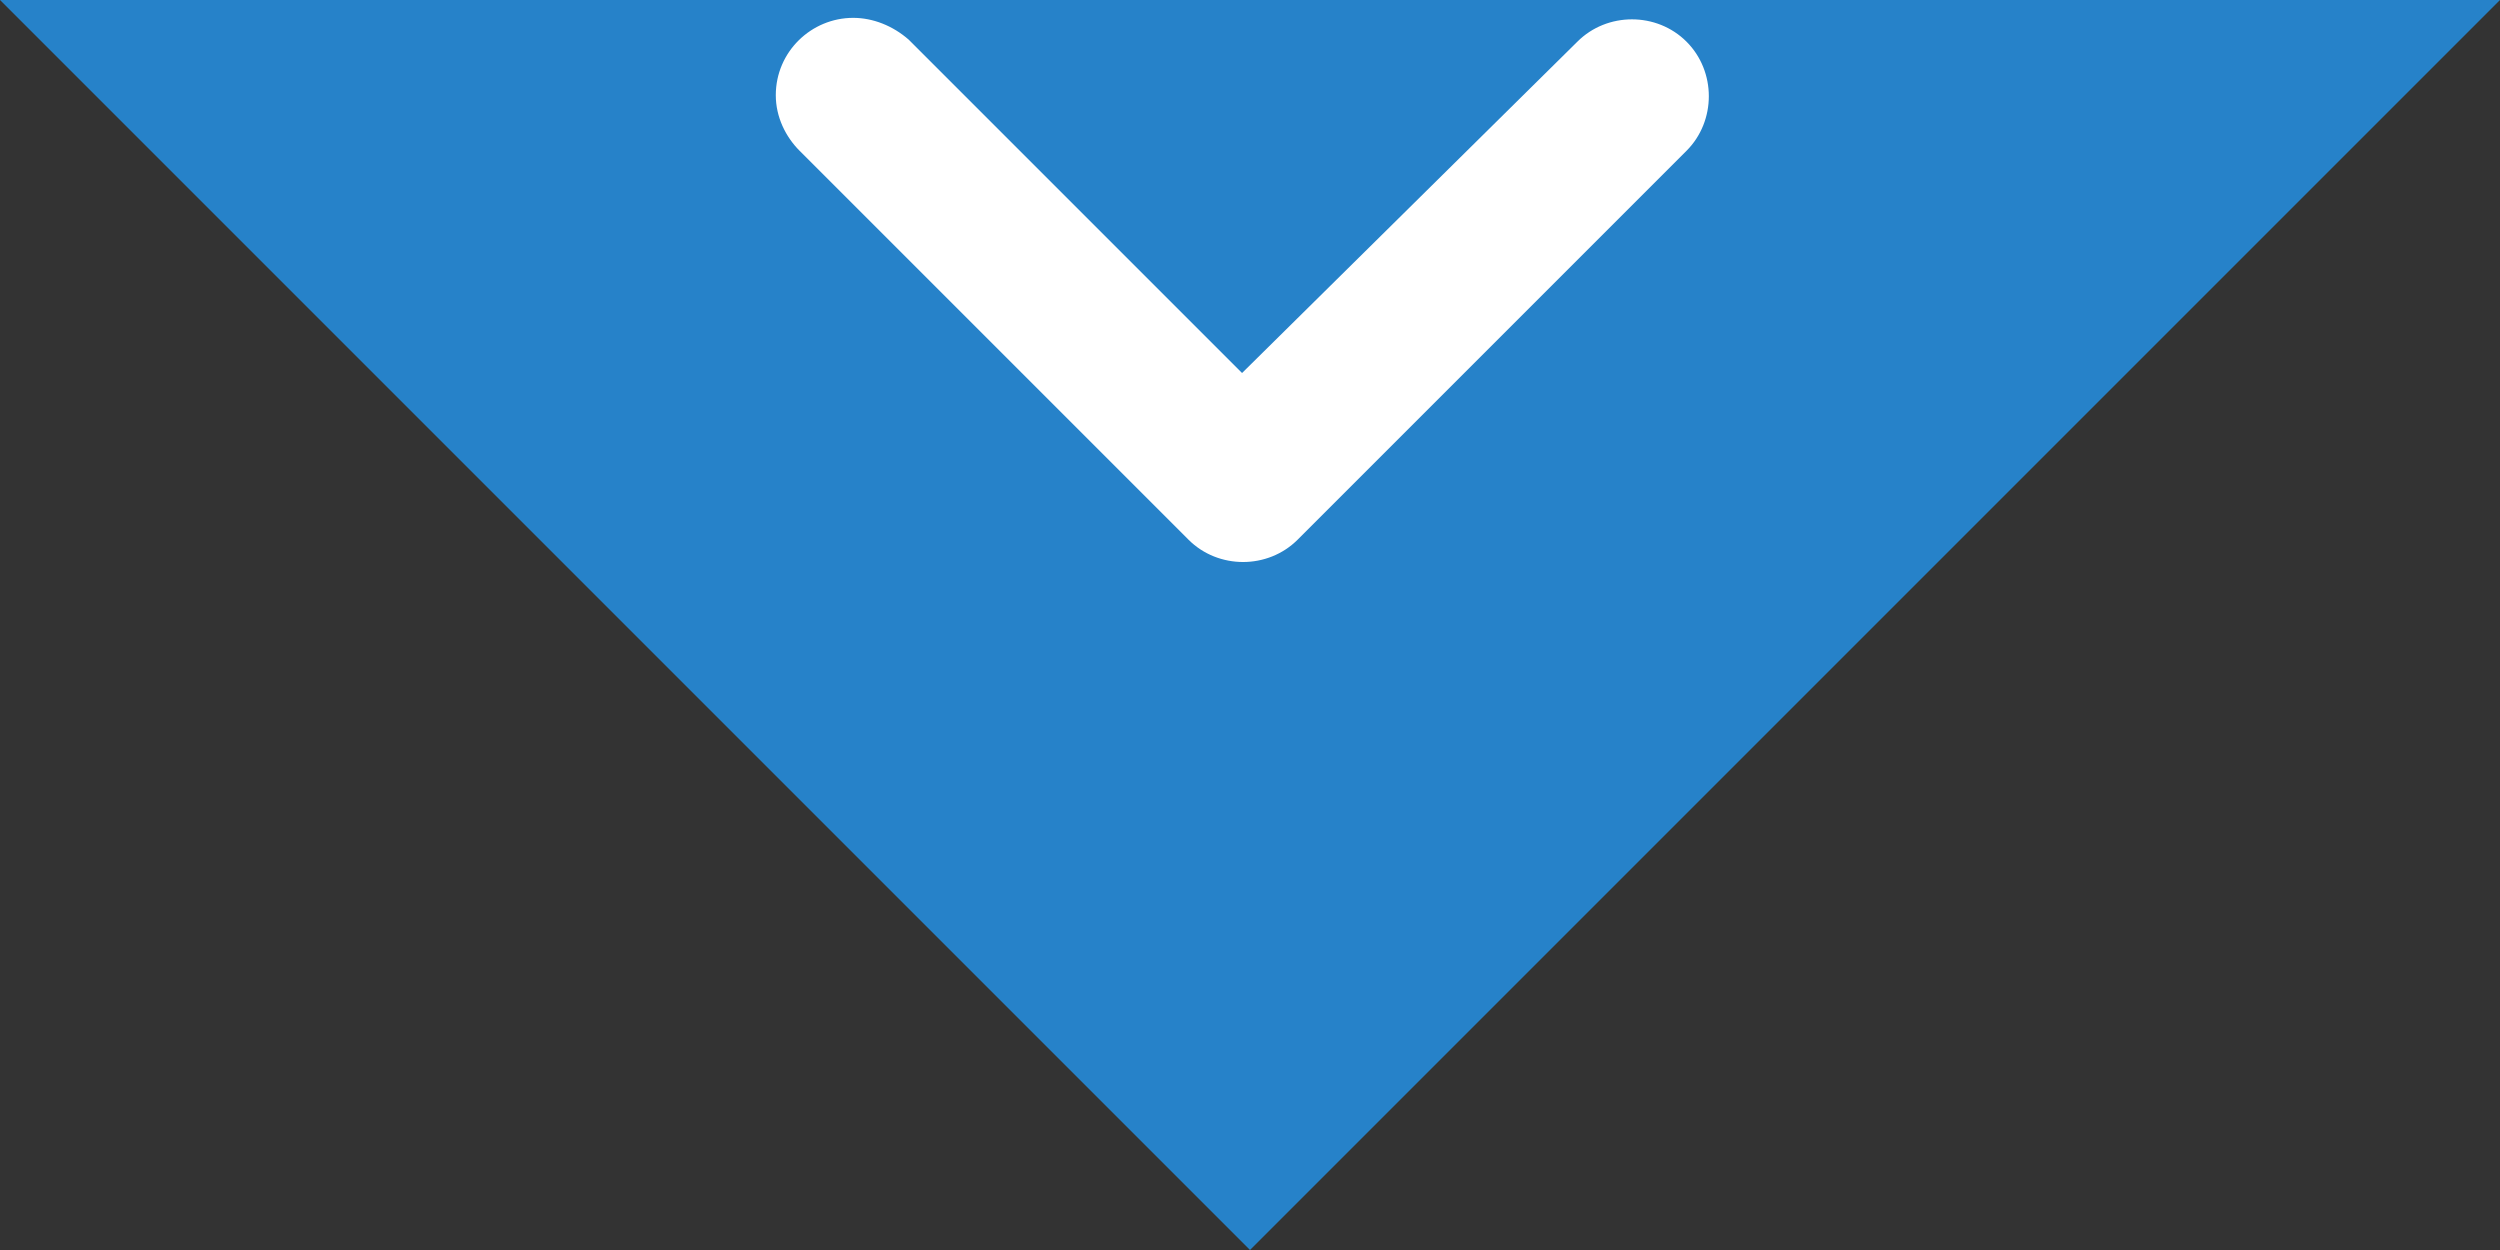
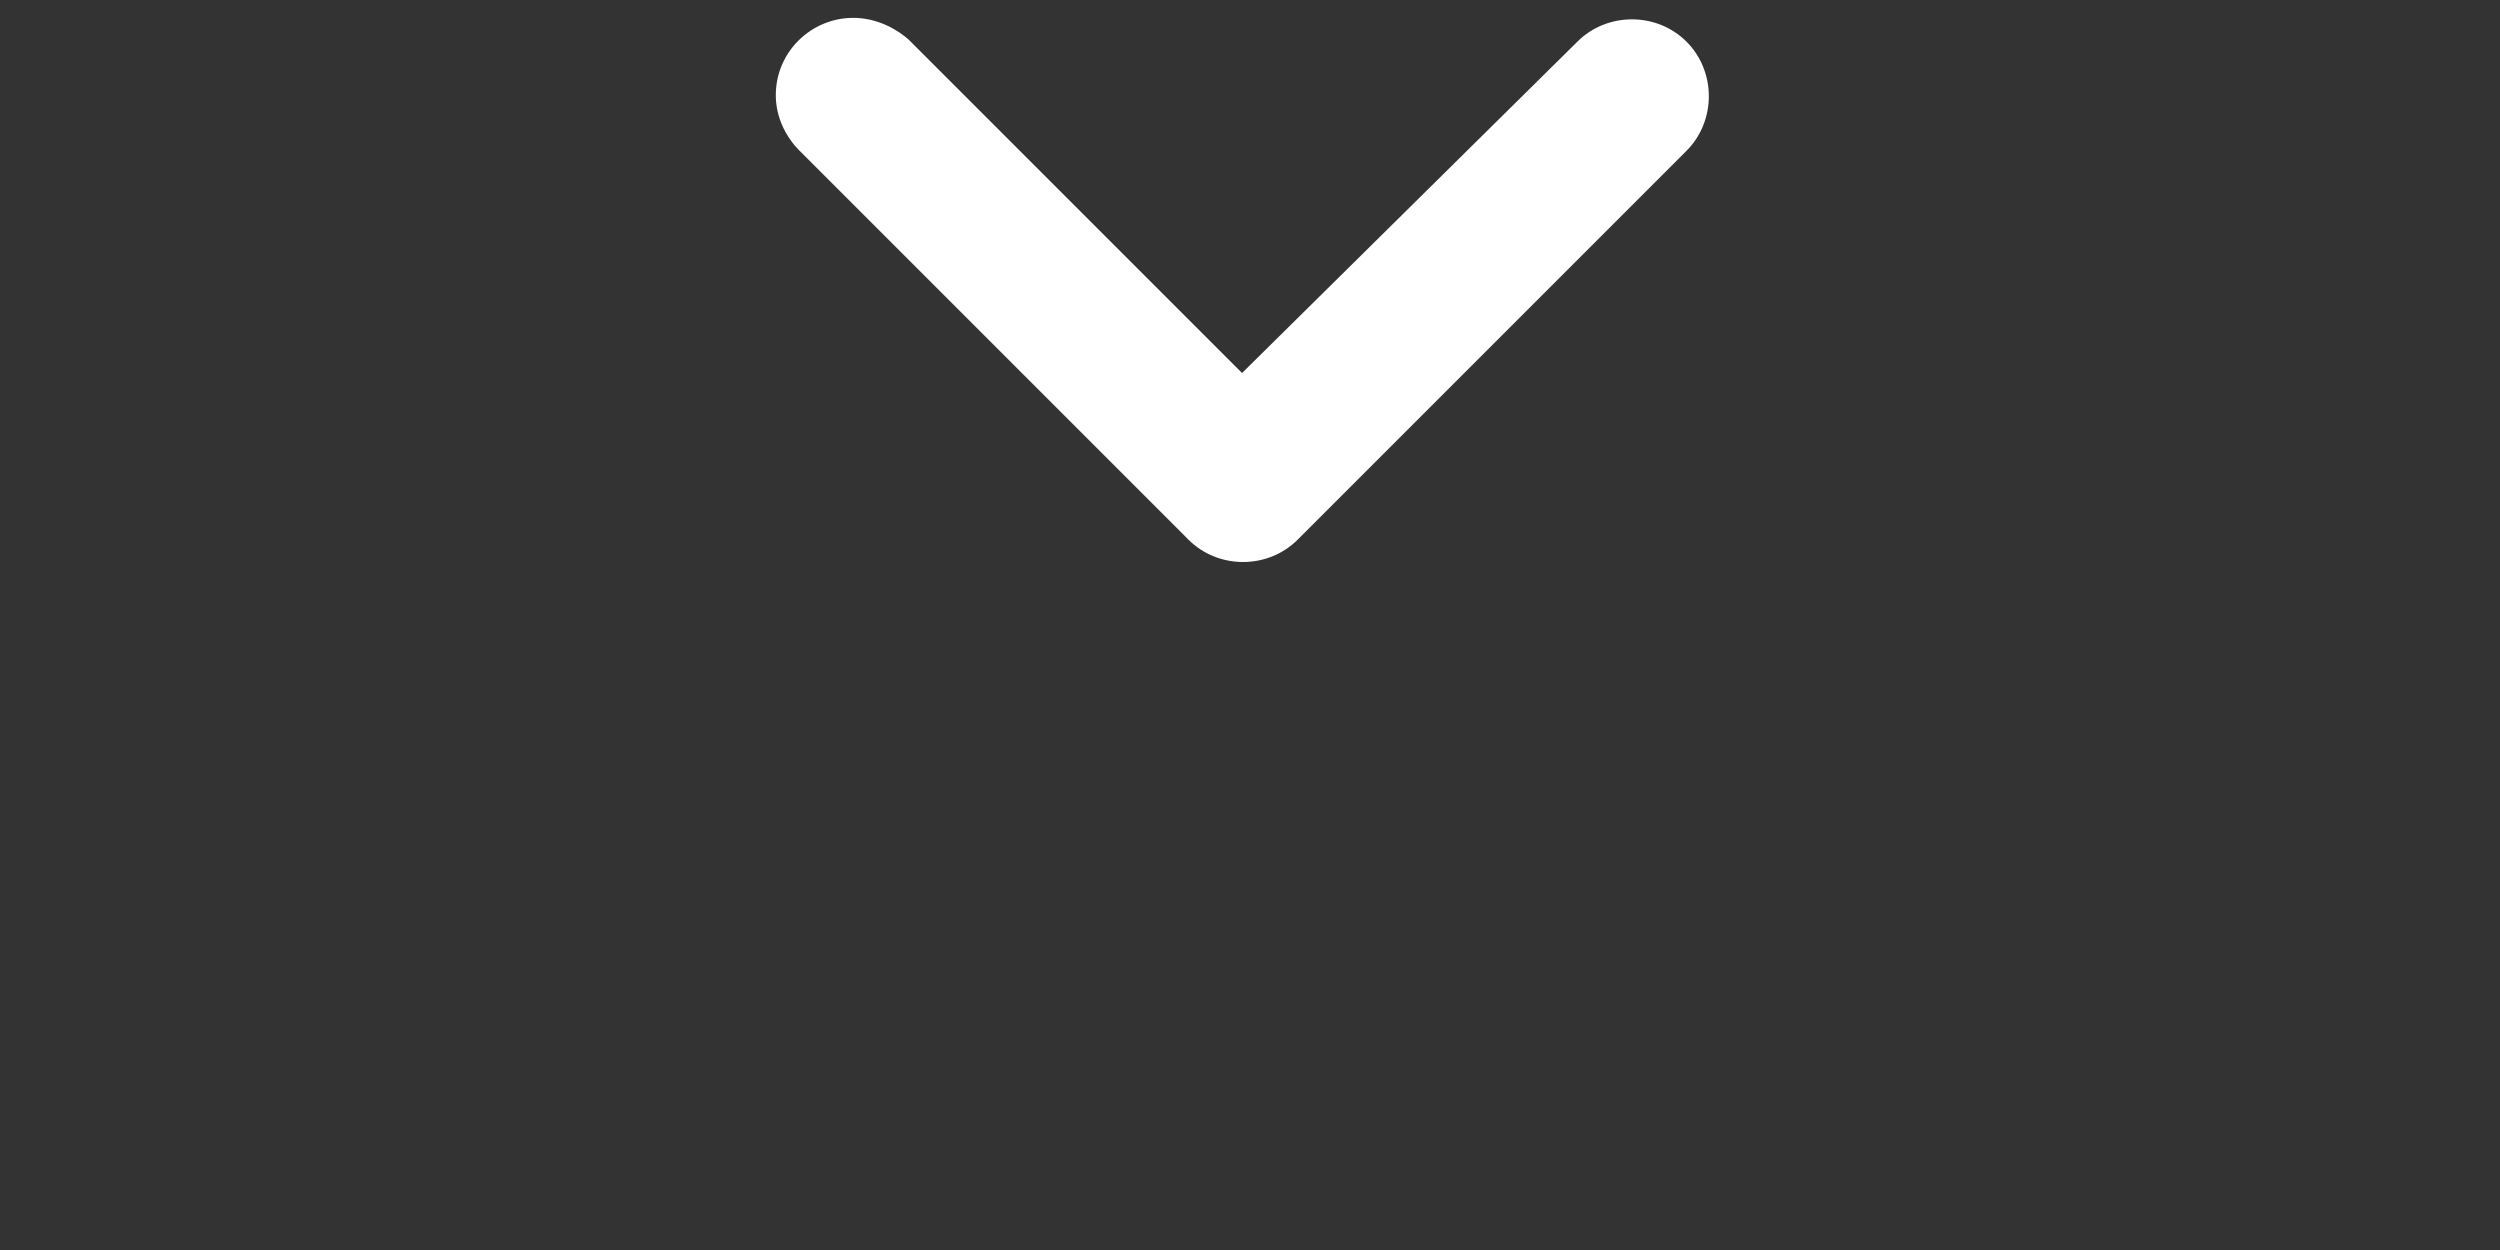
<svg xmlns="http://www.w3.org/2000/svg" id="Layer_1" data-name="Layer 1" version="1.1" viewBox="0 0 126 63">
  <rect x="0" y="0" width="126" height="63" fill="#333333" stroke="none" />
  <defs>
    <style> .cls-1 { fill: #2682c9; } .cls-1, .cls-2 { stroke-width: 0px; } .cls-2 { fill: #fff; } </style>
  </defs>
-   <polygon id="Retângulo_81" data-name="Retângulo 81" class="cls-1" points="126 0 63 63 0 0 126 0" />
  <g id="Grupo_89" data-name="Grupo 89">
    <path id="Caminho_6" data-name="Caminho 6" class="cls-2" d="M39.1,4.8c0-2.2,1.8-3.9,3.9-3.9,1,0,2,.4,2.8,1.1l16.8,16.8L79.5,2.1c1.5-1.5,4-1.5,5.5,0,1.5,1.5,1.5,4,0,5.5l-19.6,19.6c-1.5,1.5-4,1.5-5.5,0,0,0,0,0,0,0L40.3,7.6c-.7-.7-1.2-1.7-1.2-2.8Z" />
  </g>
</svg>